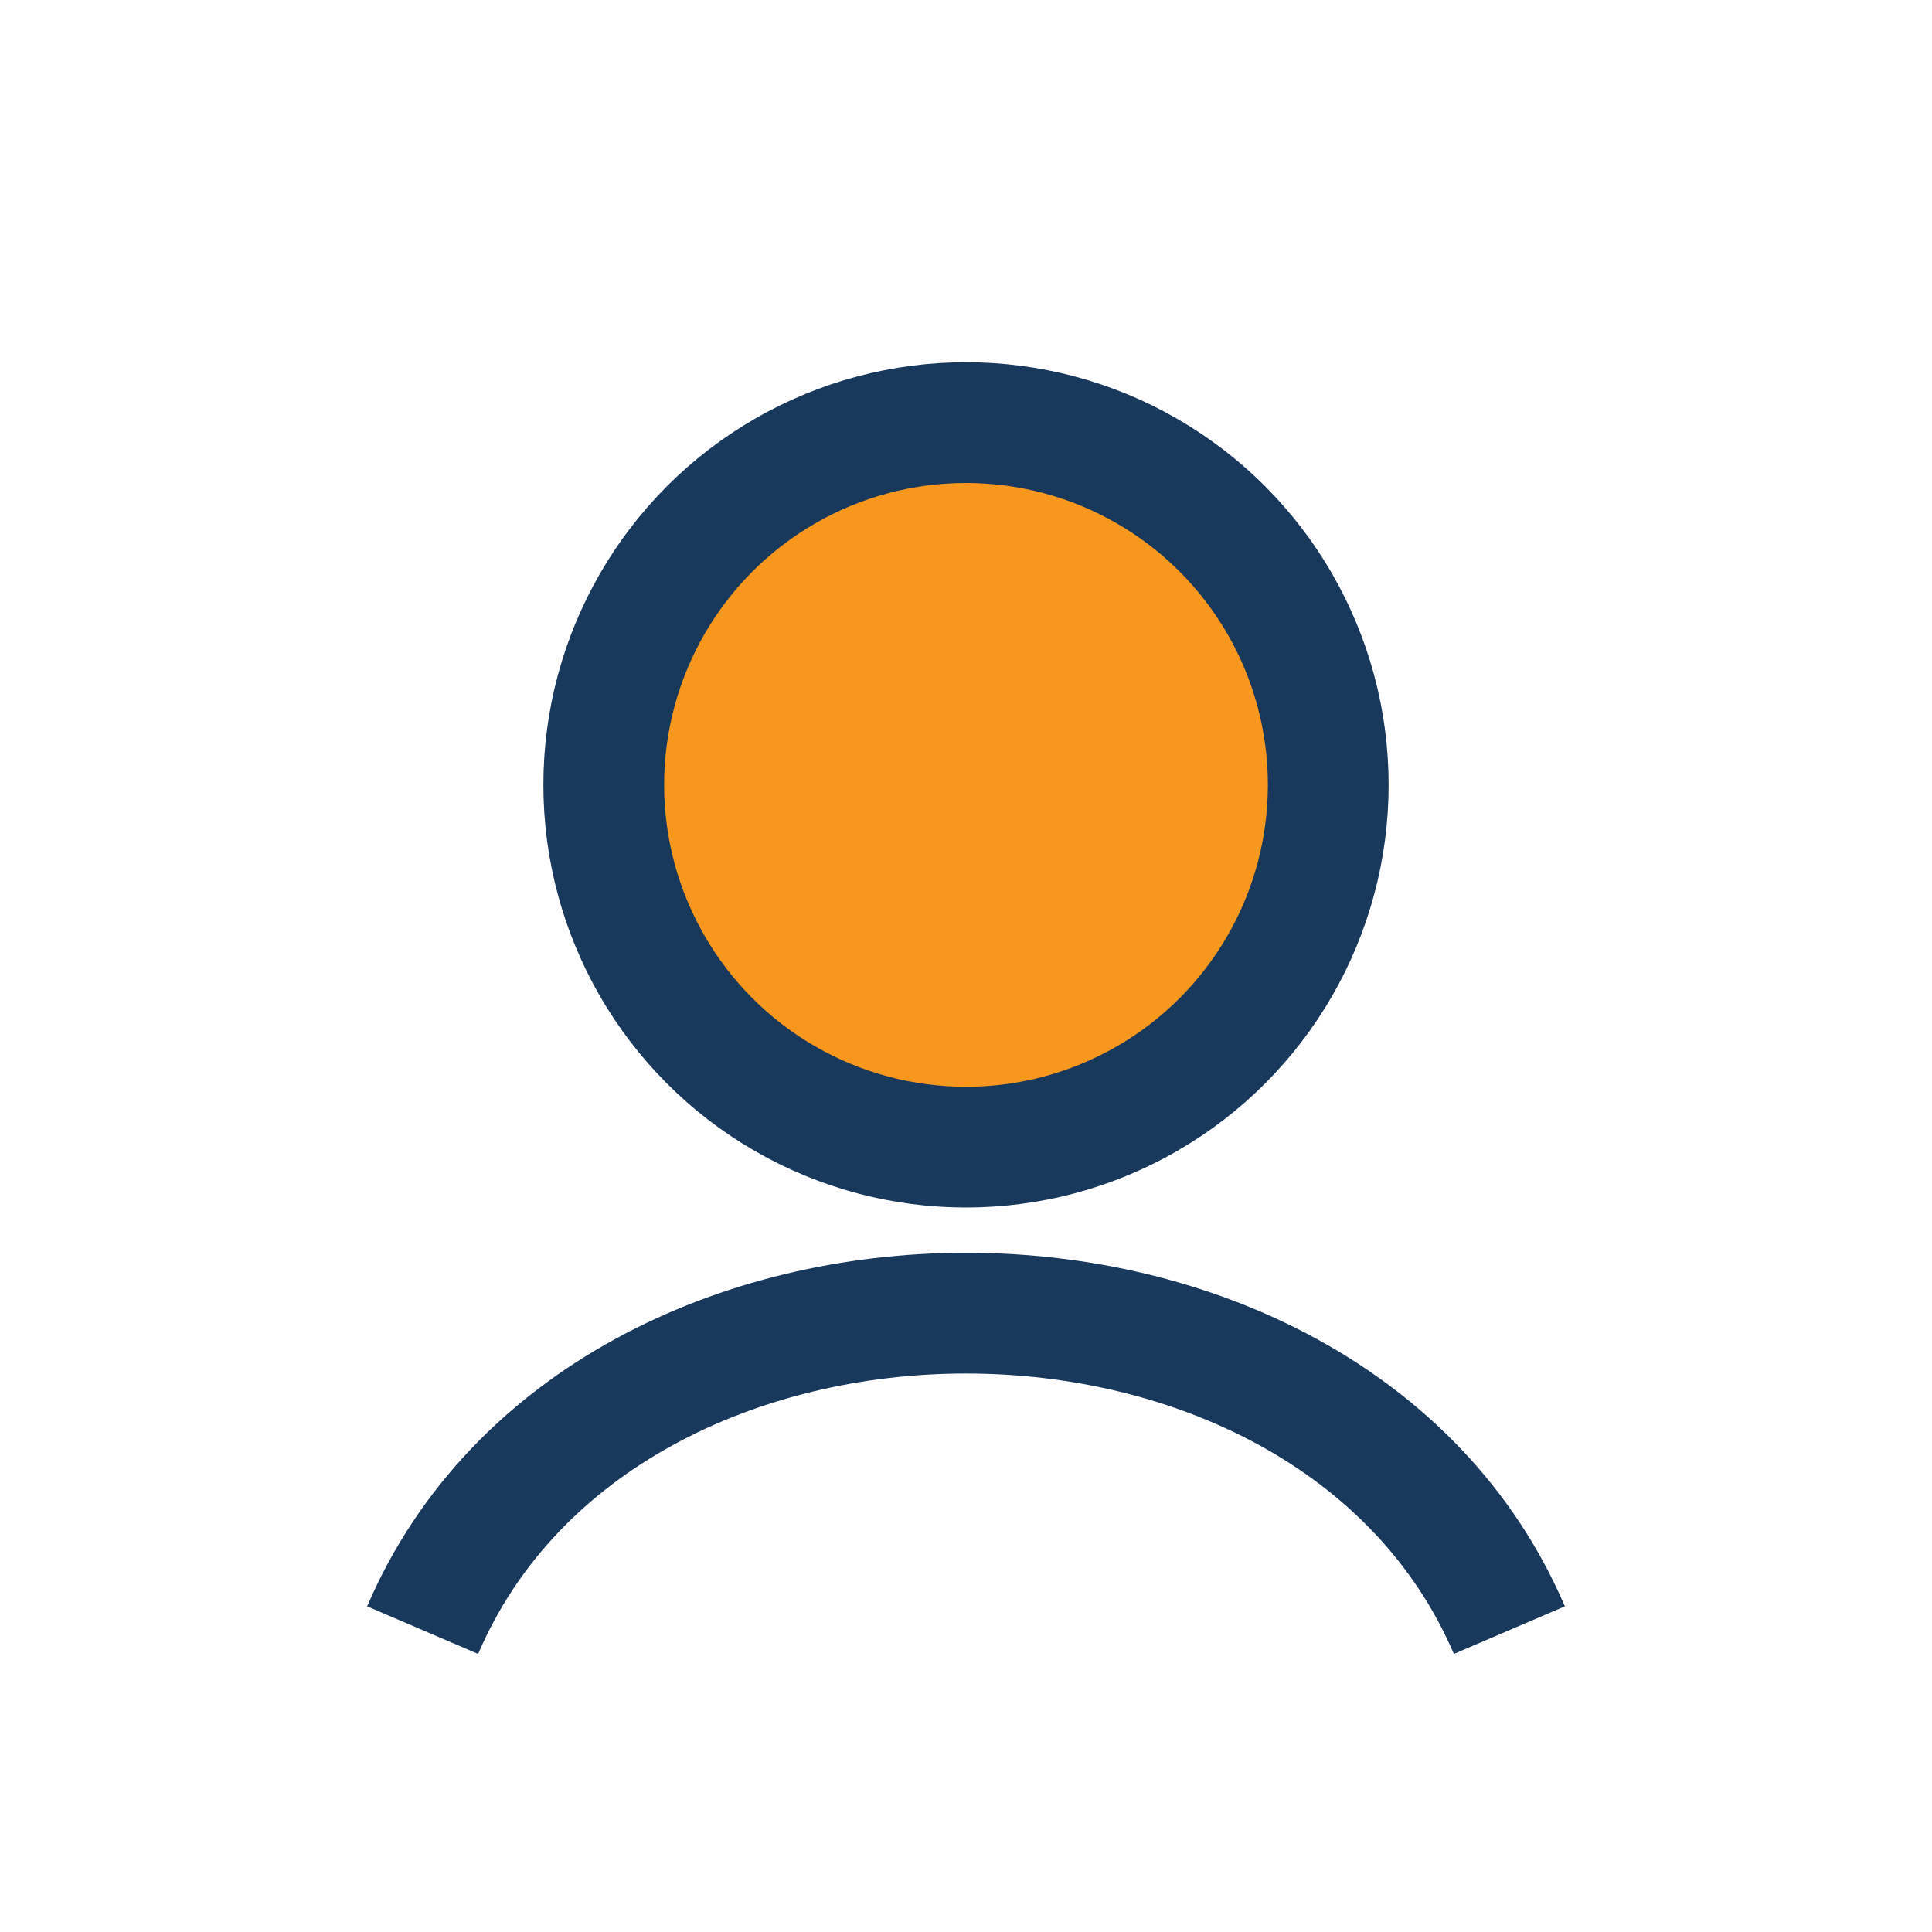
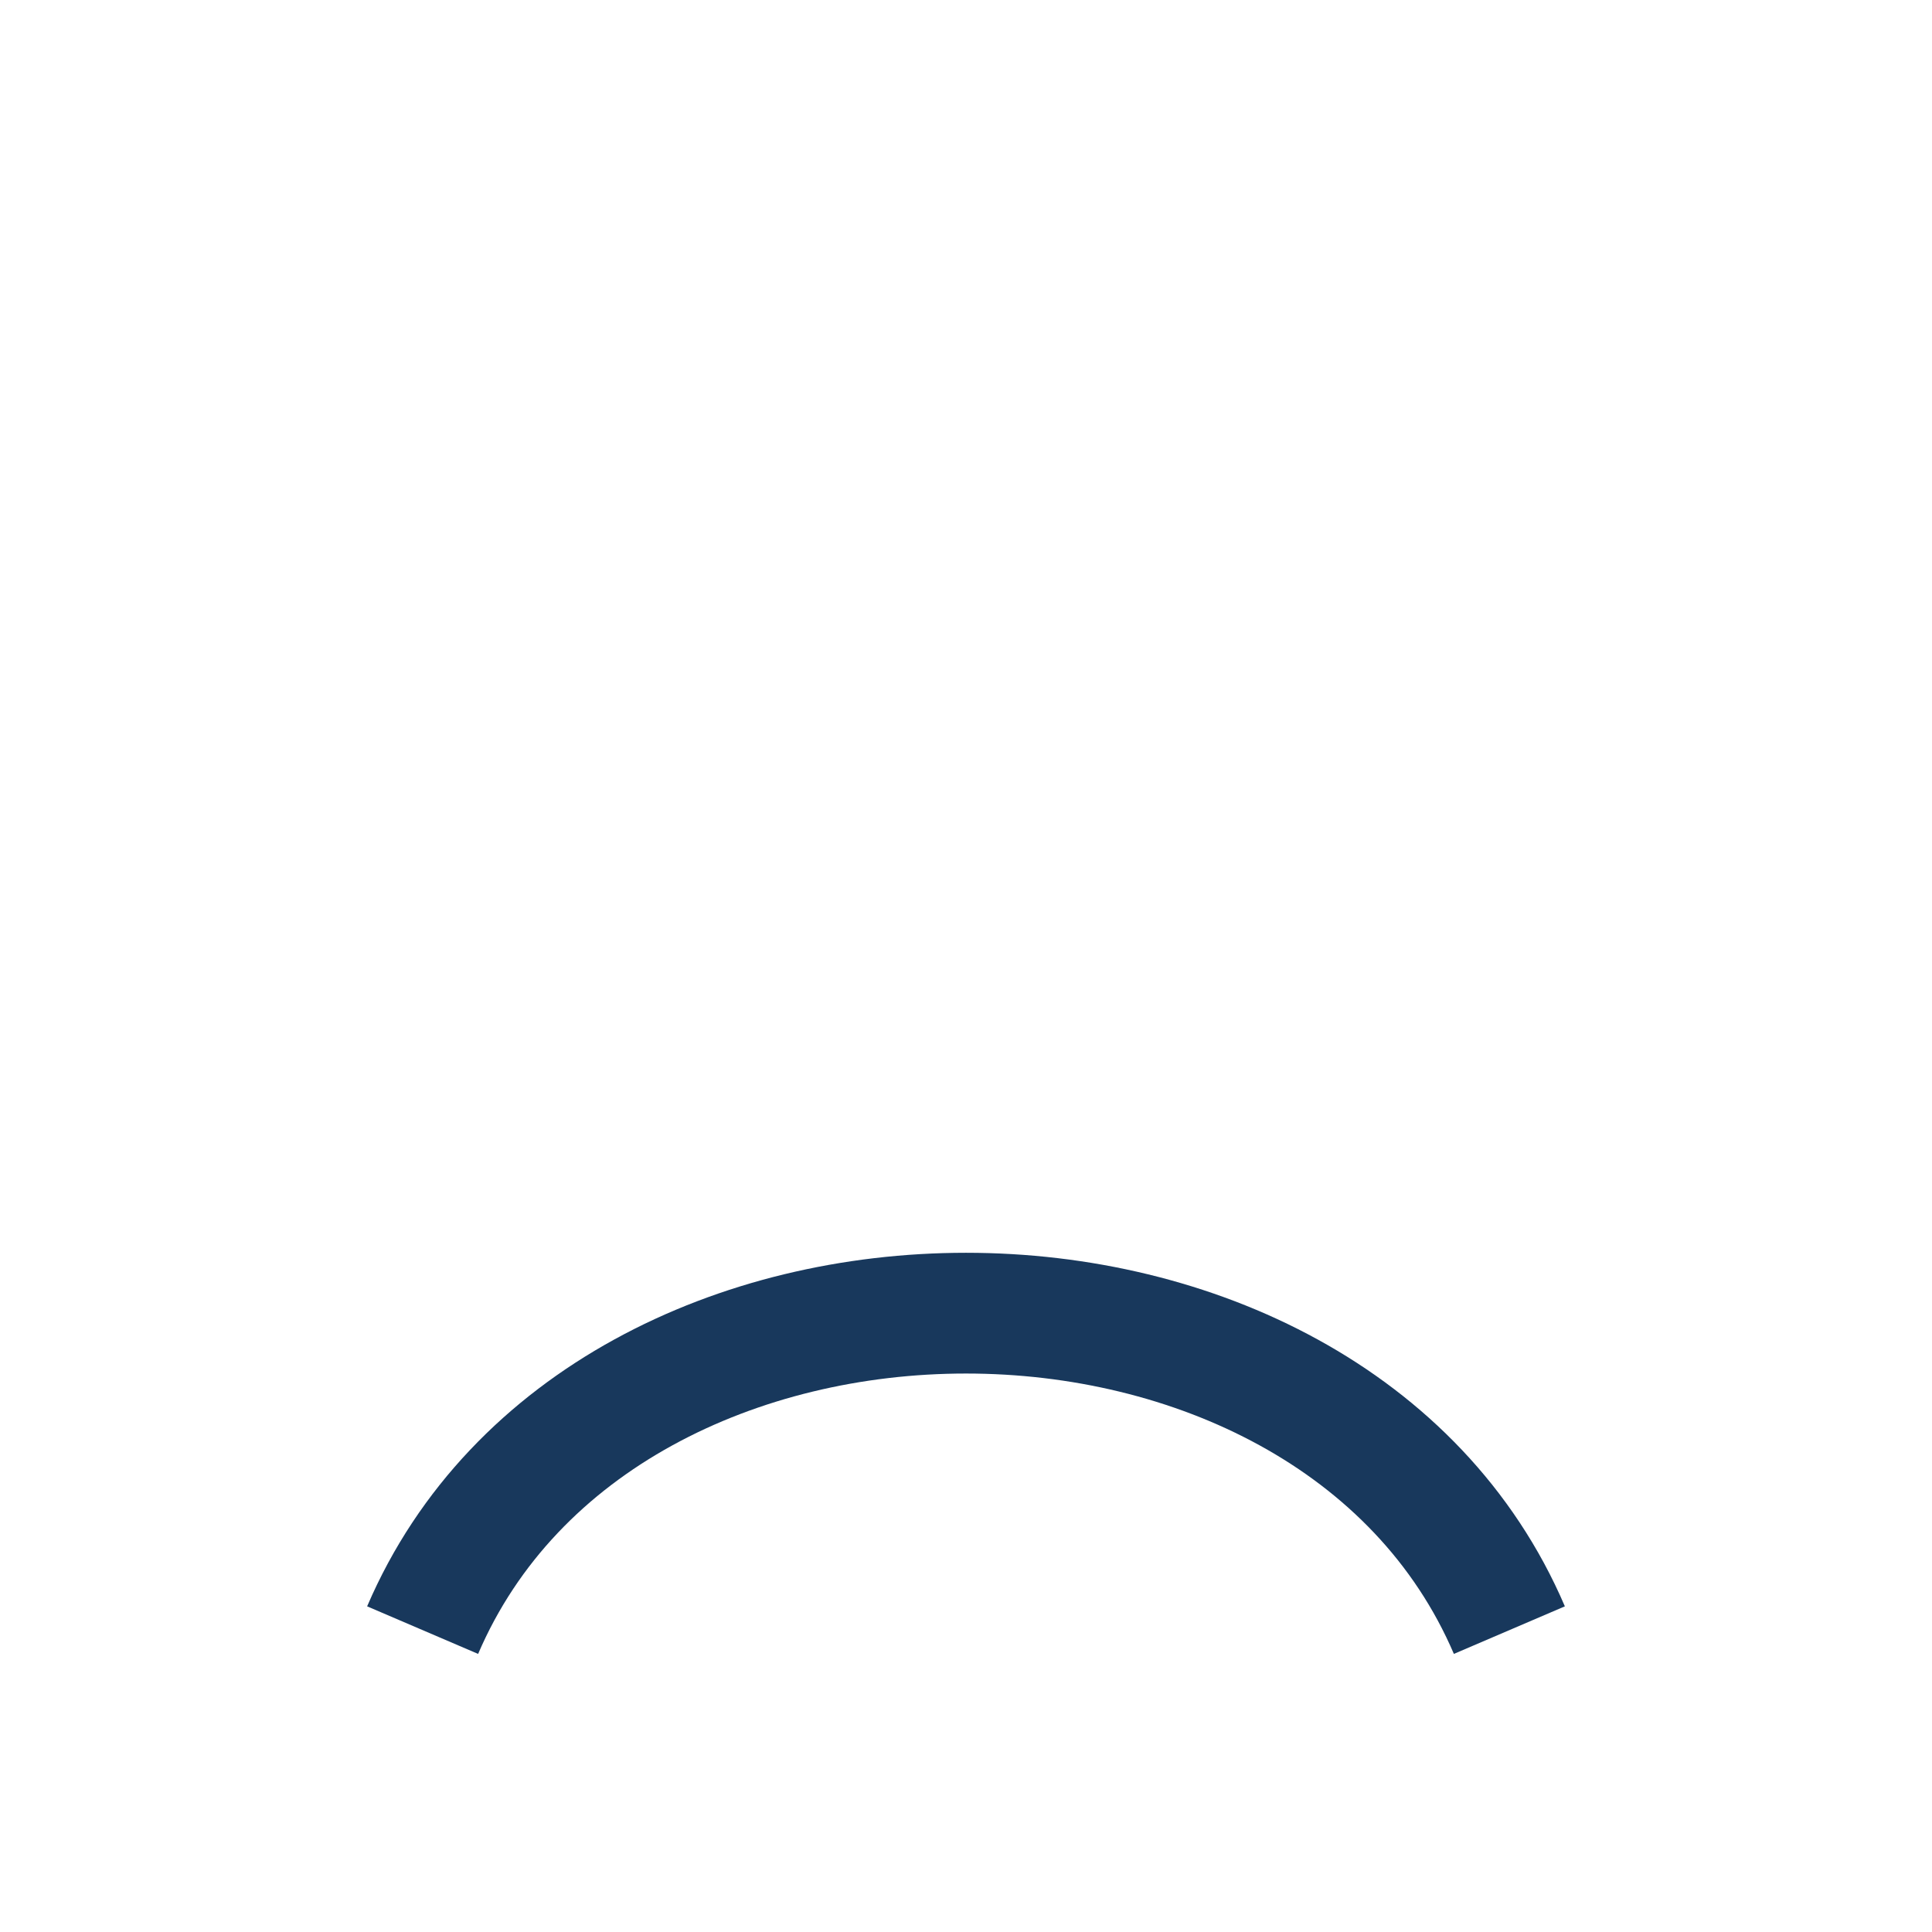
<svg xmlns="http://www.w3.org/2000/svg" width="32" height="32" viewBox="0 0 32 32">
-   <circle cx="16" cy="13" r="6" fill="#F7971D" stroke="#18385C" stroke-width="2" />
  <path d="M7 27c3-7 15-7 18 0" stroke="#18385C" stroke-width="2" fill="none" />
</svg>